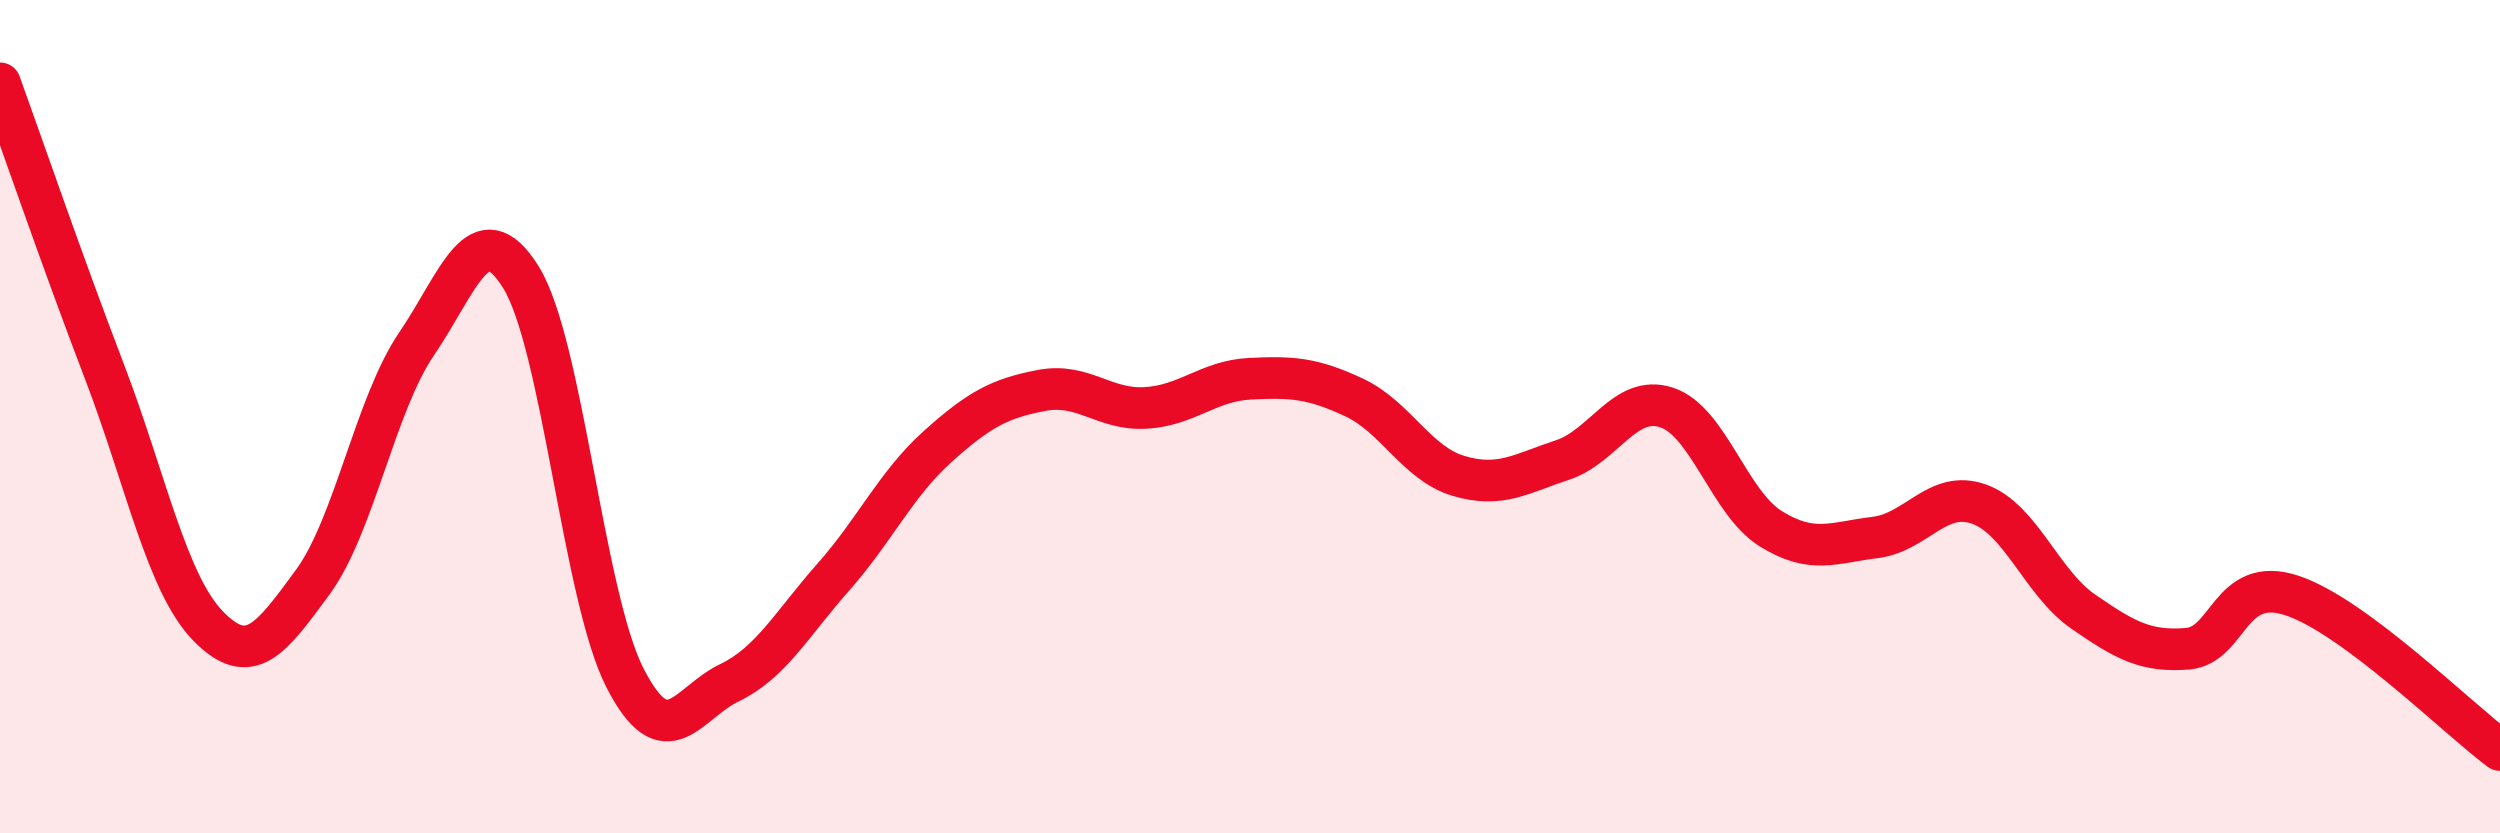
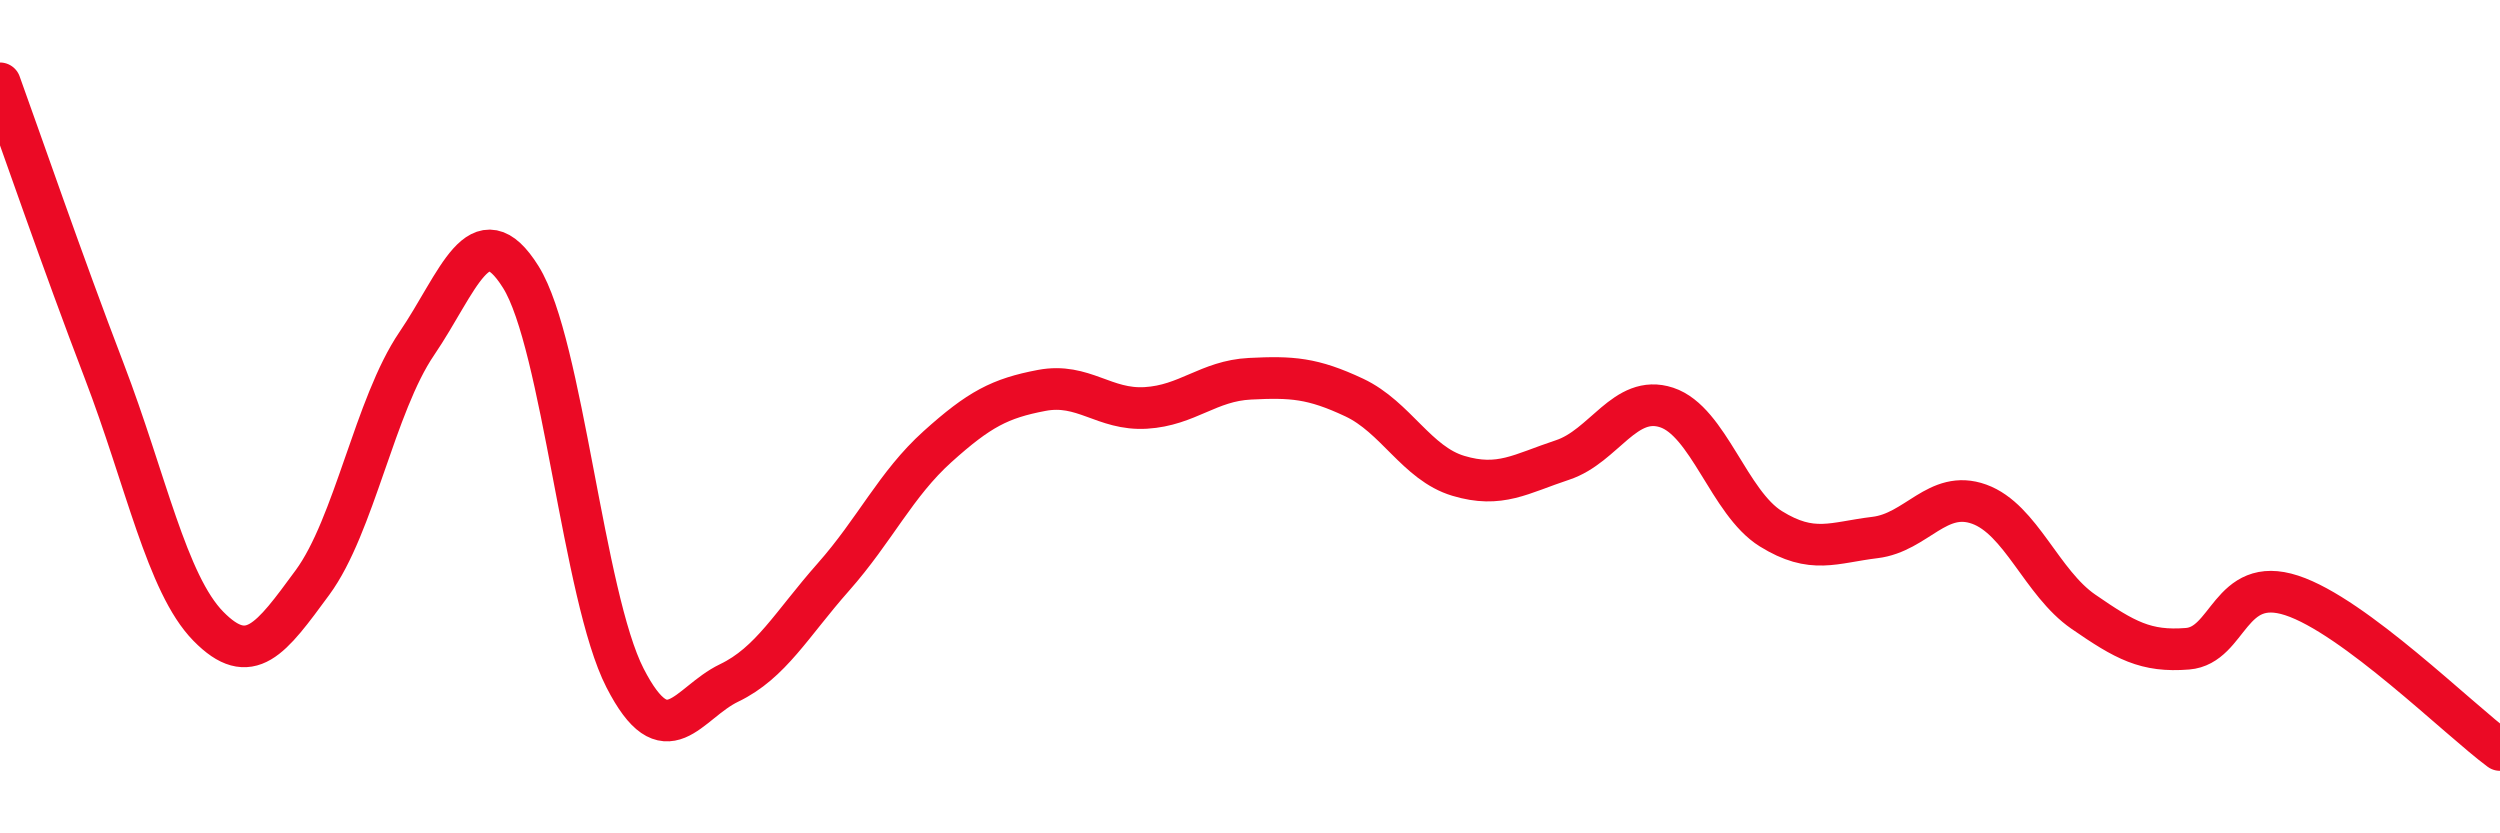
<svg xmlns="http://www.w3.org/2000/svg" width="60" height="20" viewBox="0 0 60 20">
-   <path d="M 0,2 C 0.5,3.38 1.5,6.29 2.5,8.9 C 3.5,11.51 4,14.01 5,15.03 C 6,16.05 6.5,15.34 7.5,13.98 C 8.5,12.62 9,9.72 10,8.25 C 11,6.78 11.5,5.05 12.5,6.65 C 13.5,8.25 14,14.32 15,16.27 C 16,18.22 16.5,16.87 17.5,16.39 C 18.5,15.91 19,14.98 20,13.85 C 21,12.72 21.5,11.62 22.5,10.72 C 23.5,9.82 24,9.56 25,9.37 C 26,9.18 26.5,9.85 27.5,9.79 C 28.5,9.73 29,9.14 30,9.09 C 31,9.04 31.5,9.07 32.5,9.54 C 33.5,10.01 34,11.12 35,11.42 C 36,11.72 36.5,11.37 37.5,11.04 C 38.5,10.71 39,9.45 40,9.78 C 41,10.11 41.5,12.07 42.5,12.69 C 43.5,13.31 44,13.02 45,12.9 C 46,12.78 46.5,11.74 47.5,12.1 C 48.5,12.46 49,13.99 50,14.68 C 51,15.37 51.5,15.65 52.5,15.57 C 53.5,15.49 53.5,13.8 55,14.29 C 56.5,14.78 59,17.26 60,18L60 20L0 20Z" fill="#EB0A25" opacity="0.1" stroke-linecap="round" stroke-linejoin="round" />
  <path d="M 0,2 C 0.5,3.38 1.5,6.29 2.5,8.9 C 3.5,11.51 4,14.01 5,15.03 C 6,16.05 6.5,15.34 7.5,13.98 C 8.5,12.62 9,9.72 10,8.25 C 11,6.78 11.5,5.05 12.5,6.65 C 13.5,8.25 14,14.32 15,16.27 C 16,18.22 16.5,16.87 17.5,16.39 C 18.5,15.91 19,14.98 20,13.85 C 21,12.72 21.5,11.62 22.5,10.72 C 23.5,9.82 24,9.56 25,9.37 C 26,9.18 26.5,9.85 27.5,9.79 C 28.5,9.73 29,9.14 30,9.09 C 31,9.04 31.5,9.07 32.5,9.54 C 33.5,10.01 34,11.12 35,11.42 C 36,11.72 36.5,11.37 37.5,11.04 C 38.5,10.71 39,9.45 40,9.78 C 41,10.11 41.5,12.07 42.5,12.69 C 43.5,13.31 44,13.02 45,12.9 C 46,12.78 46.5,11.74 47.5,12.1 C 48.5,12.46 49,13.99 50,14.68 C 51,15.37 51.5,15.65 52.5,15.57 C 53.5,15.49 53.5,13.8 55,14.29 C 56.5,14.78 59,17.26 60,18" stroke="#EB0A25" stroke-width="1" fill="none" stroke-linecap="round" stroke-linejoin="round" />
</svg>